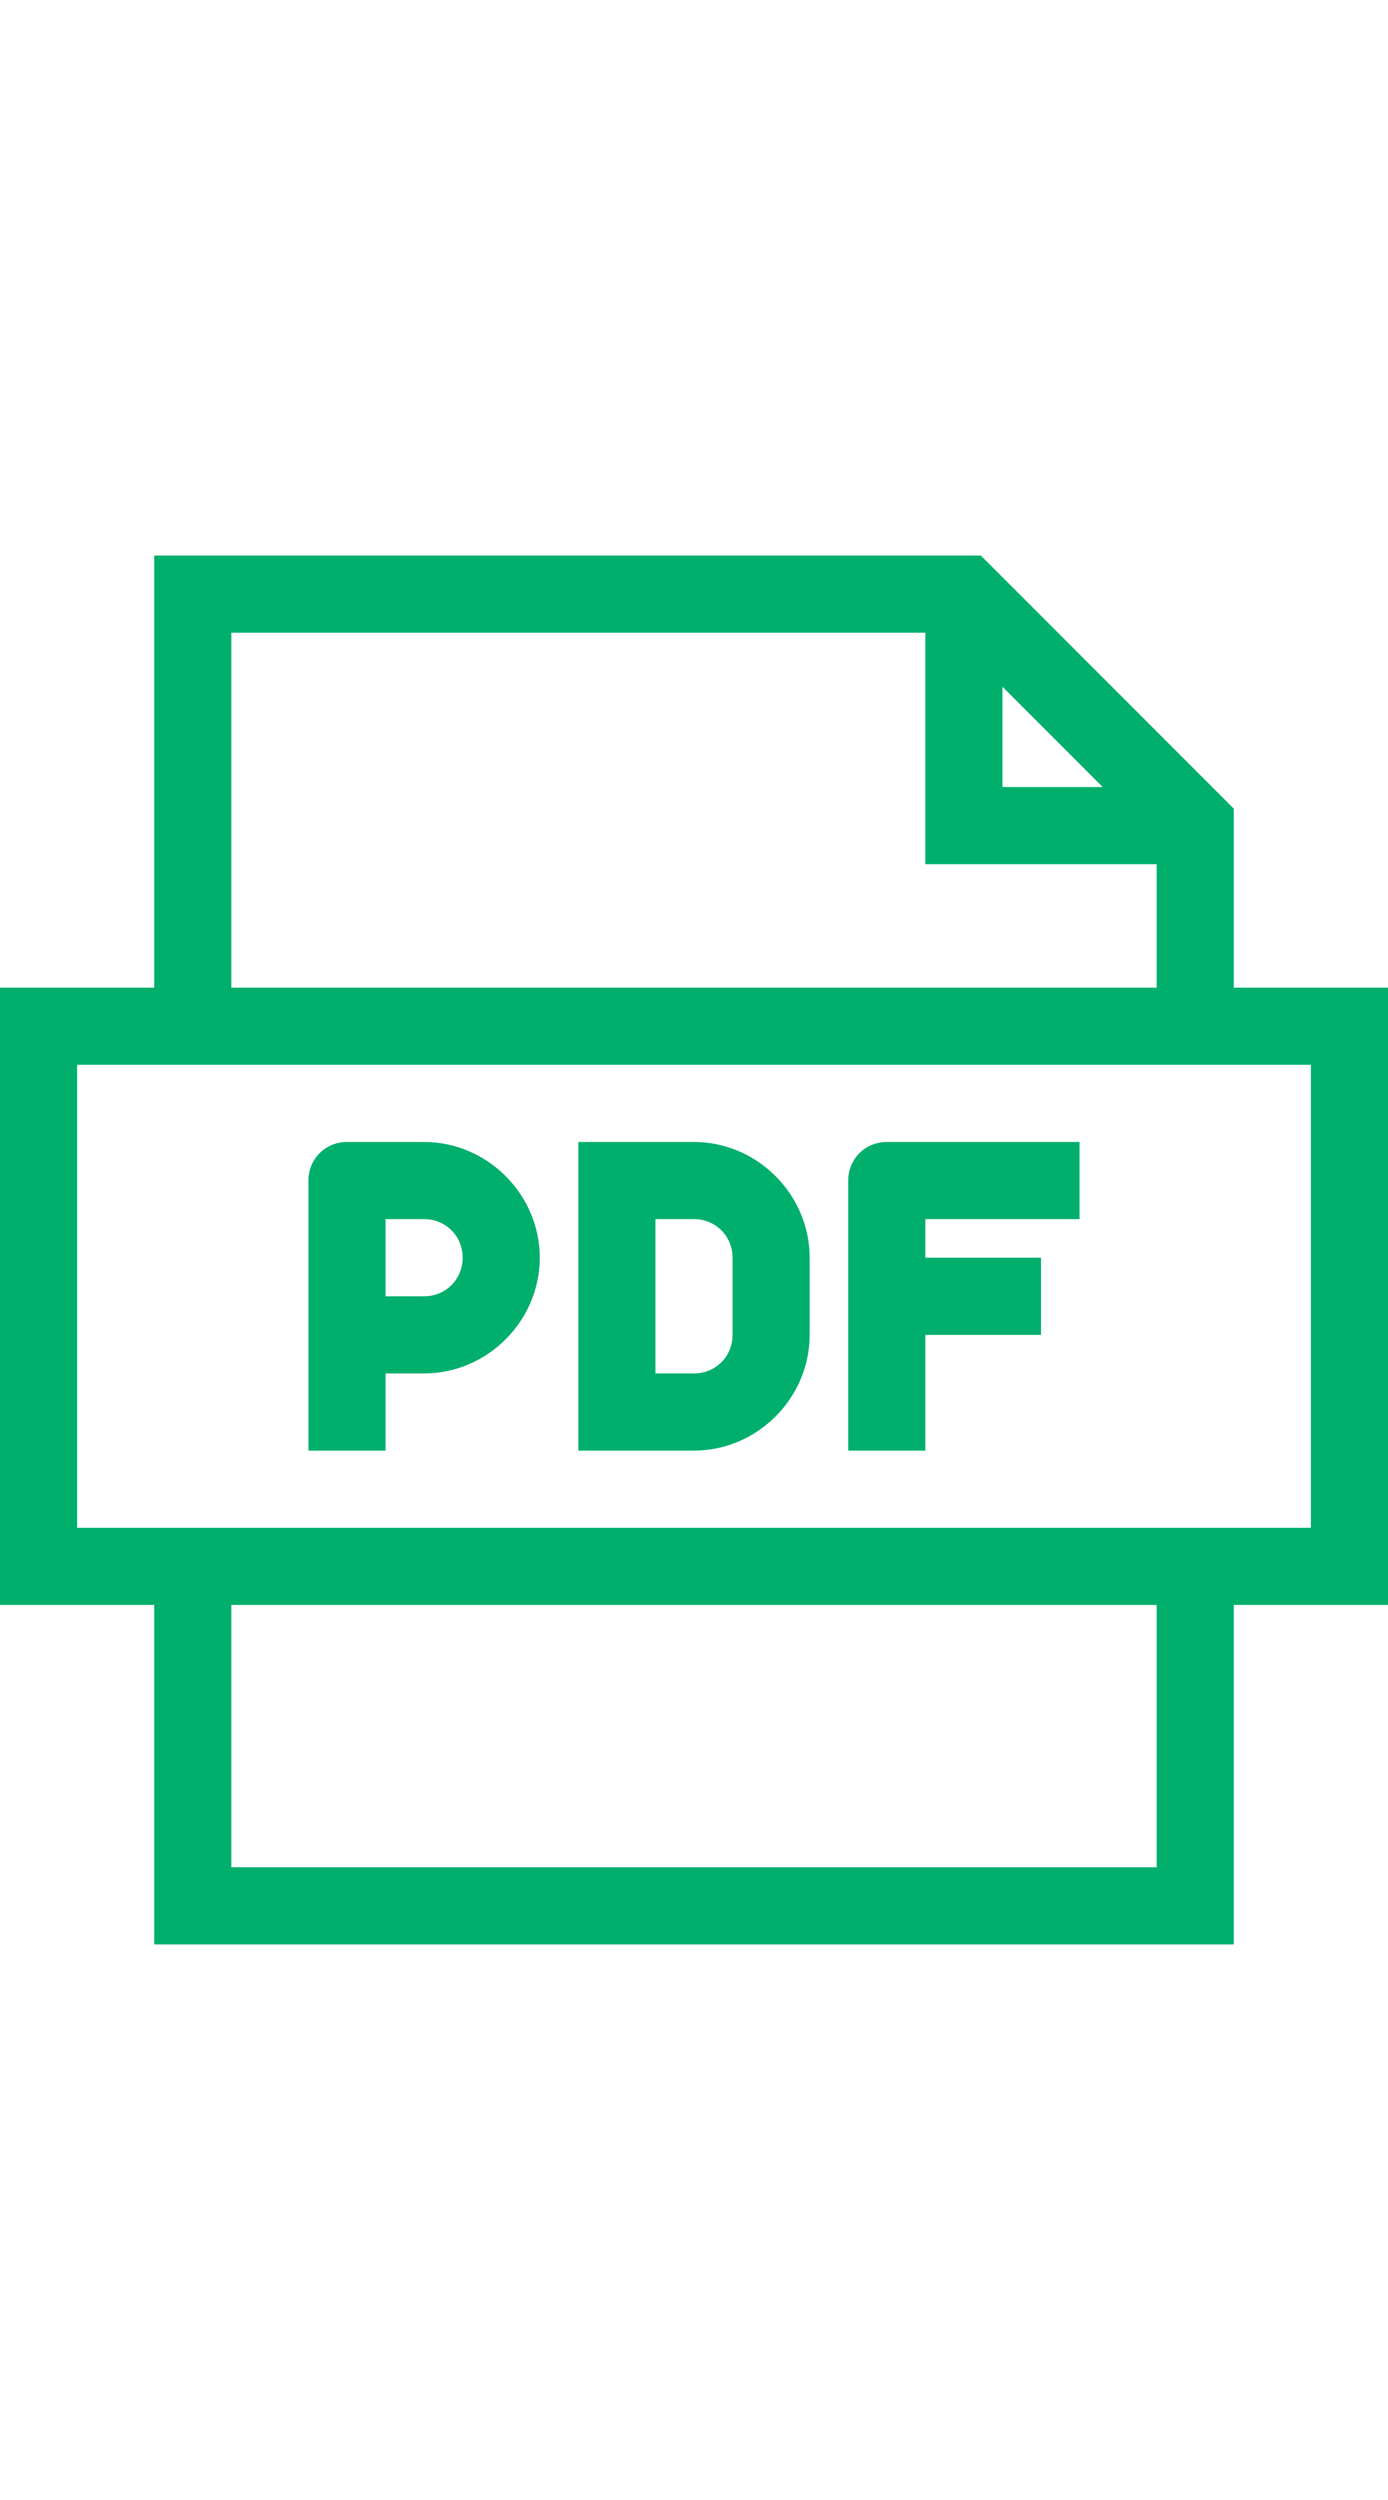
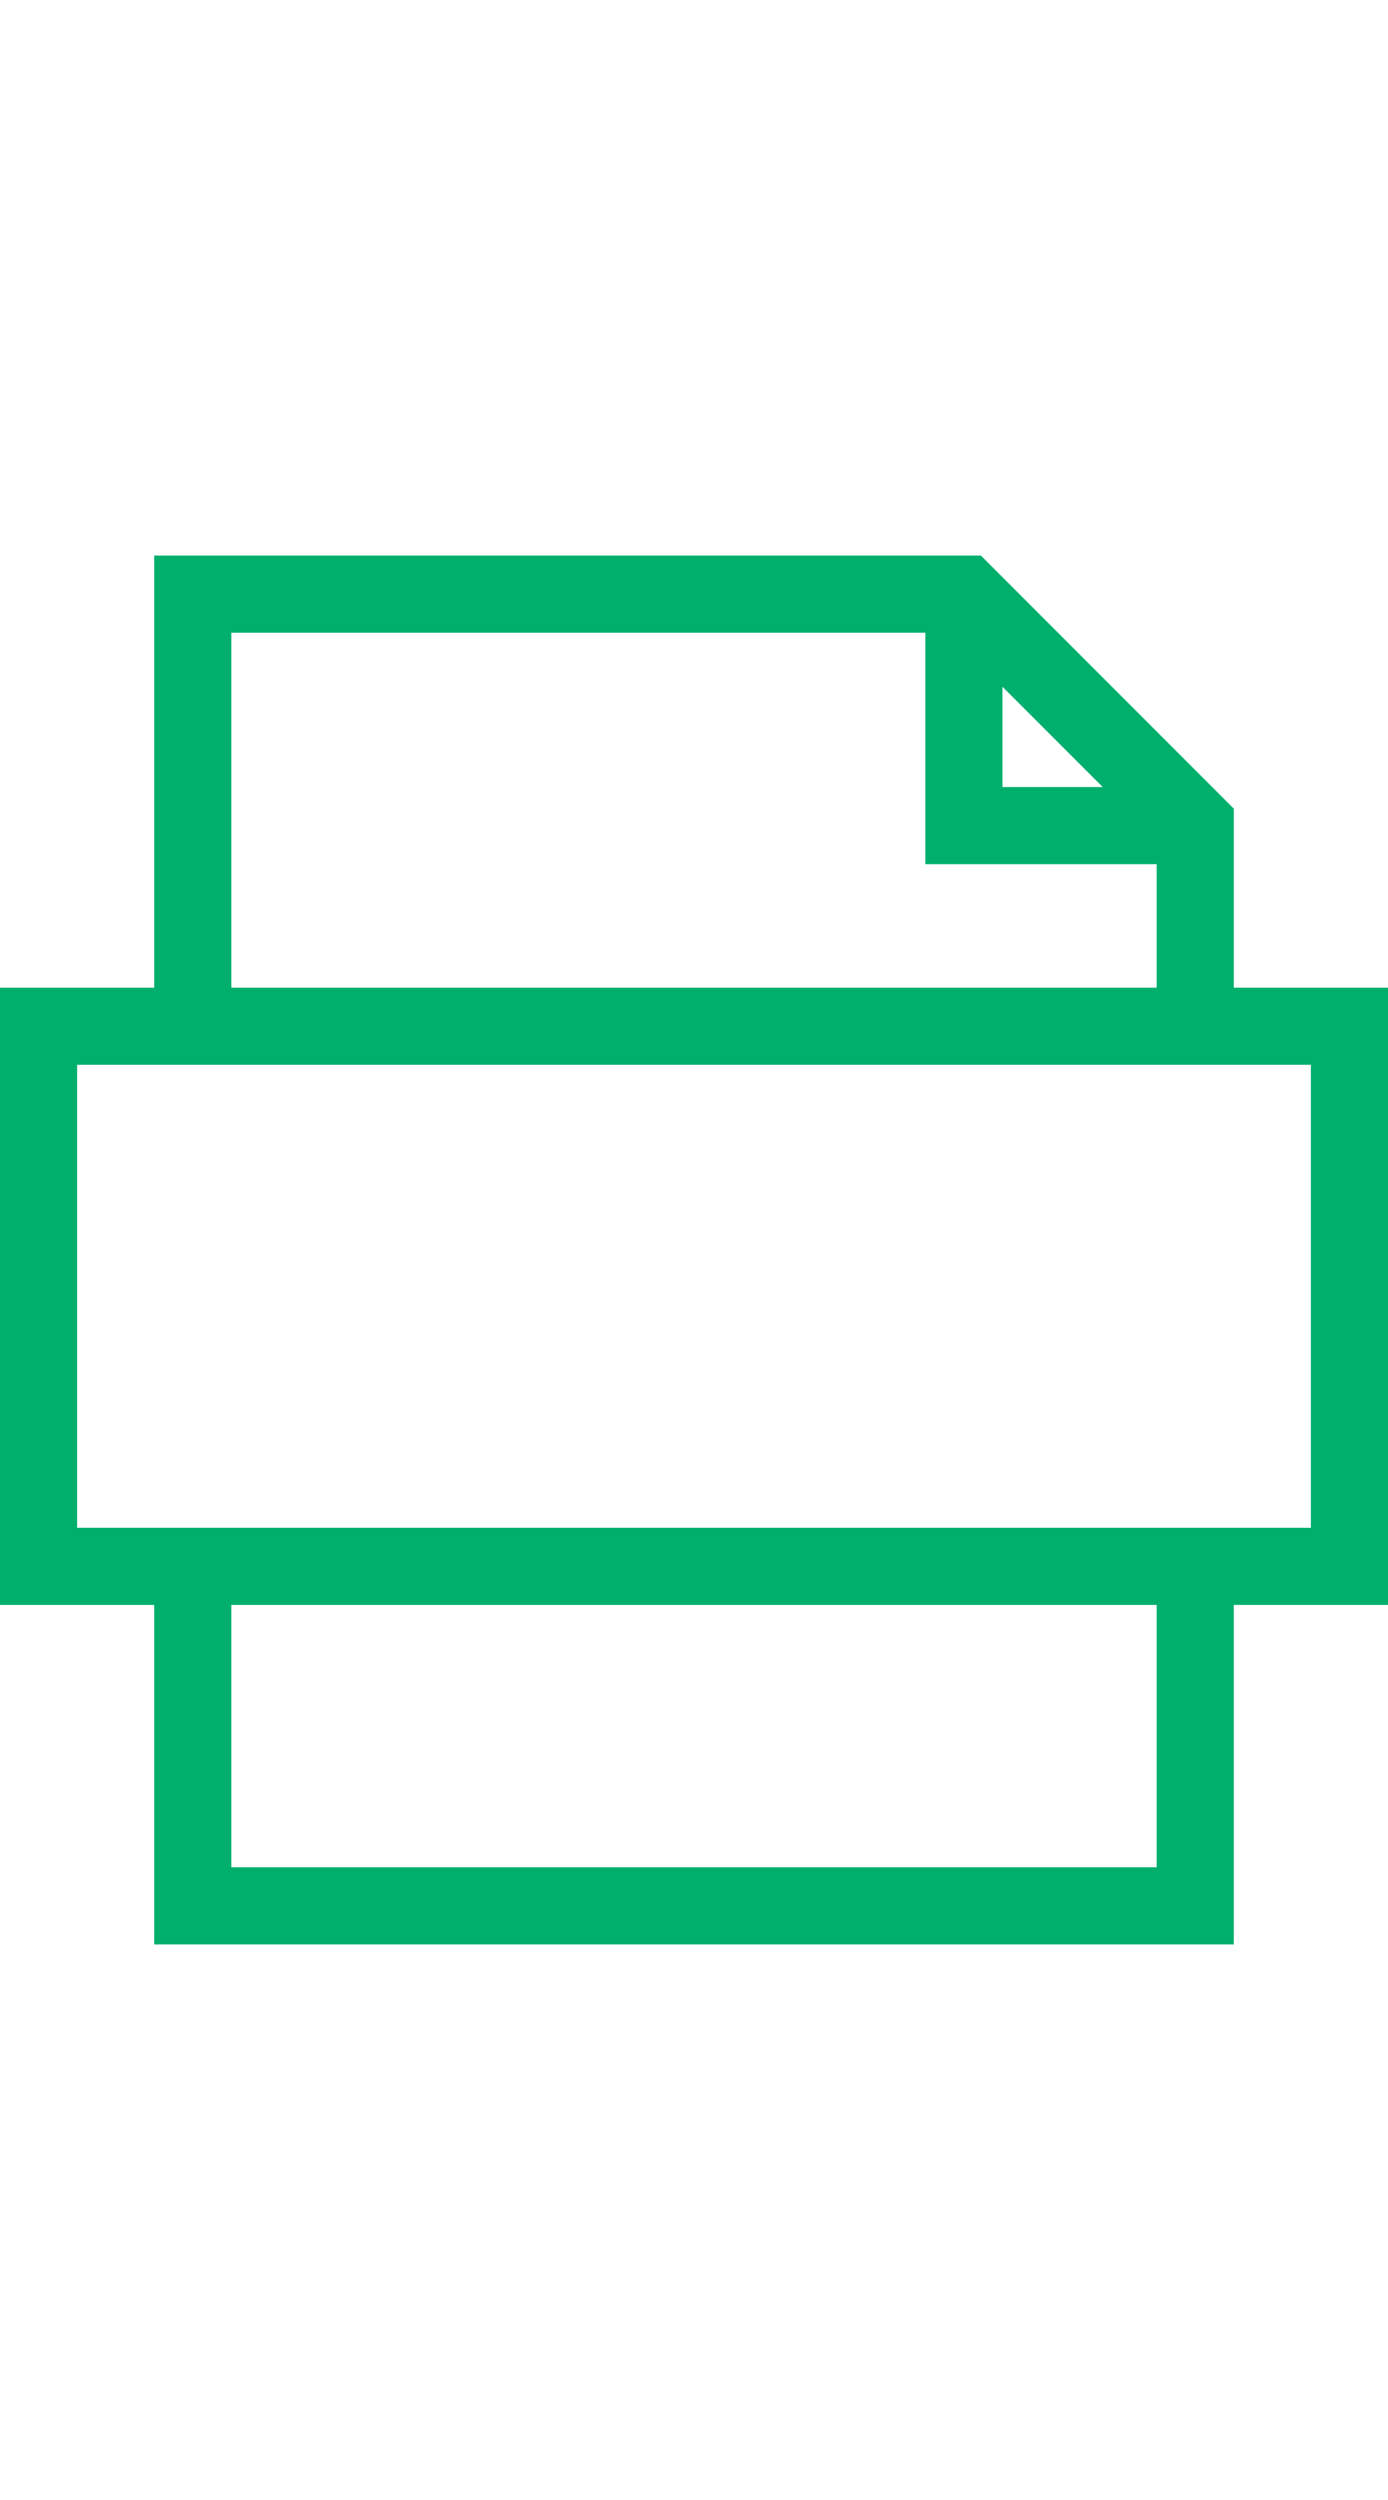
<svg xmlns="http://www.w3.org/2000/svg" role="presentation" style="width:50px;" class="t1059__btn-img t1059__btn-img_xl" fill="#01af6c" viewBox="0 0 90 90">
  <path d="M90 28H80V16.4L63.6 0H10v28H0v40h10v22h70V68h10V28zM65 8.5l6.5 6.5H65V8.5zM15 5h45v15h15v8H15V5zm60 80H15V68h60v17zm10-22H5V33h80v30z" />
-   <path class="st0" d="M25 53h2.5c4.1 0 7.5-3.4 7.5-7.5S31.6 38 27.5 38h-5c-1.4 0-2.5 1.1-2.5 2.5V58h5v-5zm0-10h2.5c1.4 0 2.5 1.1 2.5 2.5S28.9 48 27.5 48H25v-5zM52.5 50.5v-5c0-4.1-3.4-7.5-7.5-7.5h-7.5v20H45c4.1 0 7.5-3.4 7.5-7.5zm-10-7.5H45c1.4 0 2.5 1.1 2.5 2.5v5c0 1.4-1.1 2.5-2.5 2.5h-2.5V43zM60 50.5h7.5v-5H60V43h10v-5H57.5c-1.4 0-2.5 1.1-2.5 2.5V58h5v-7.5z" />
</svg>